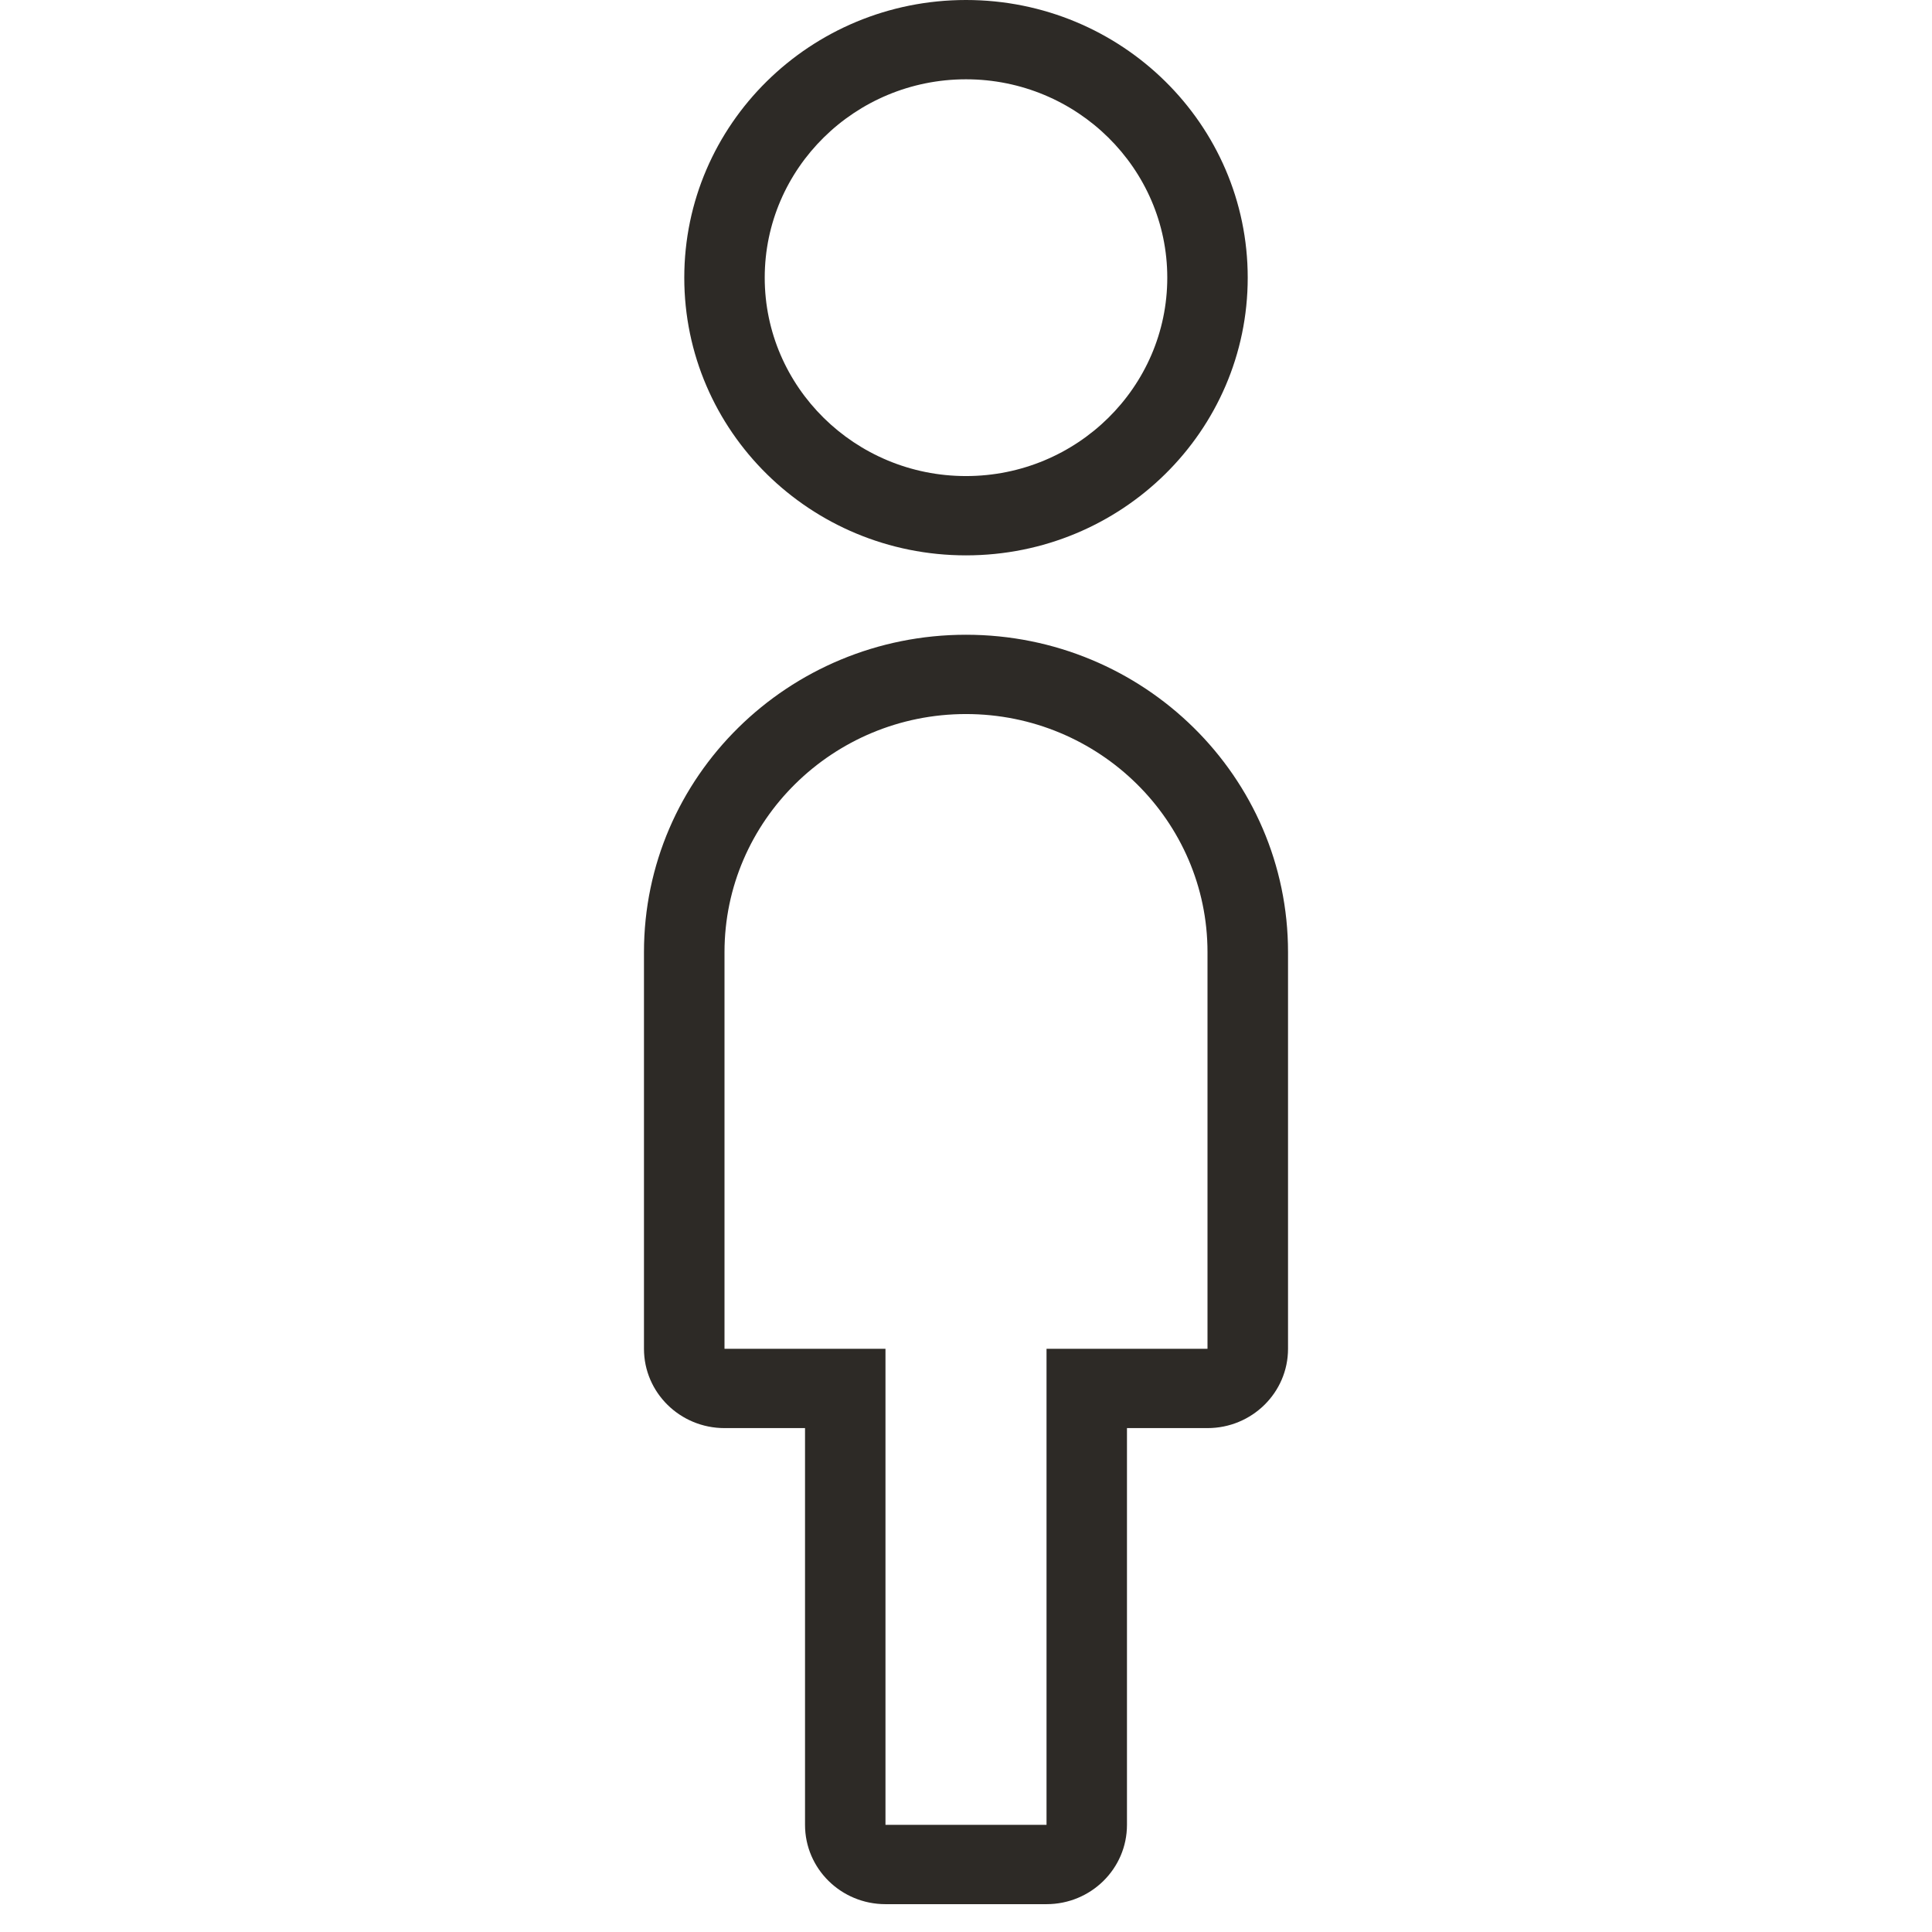
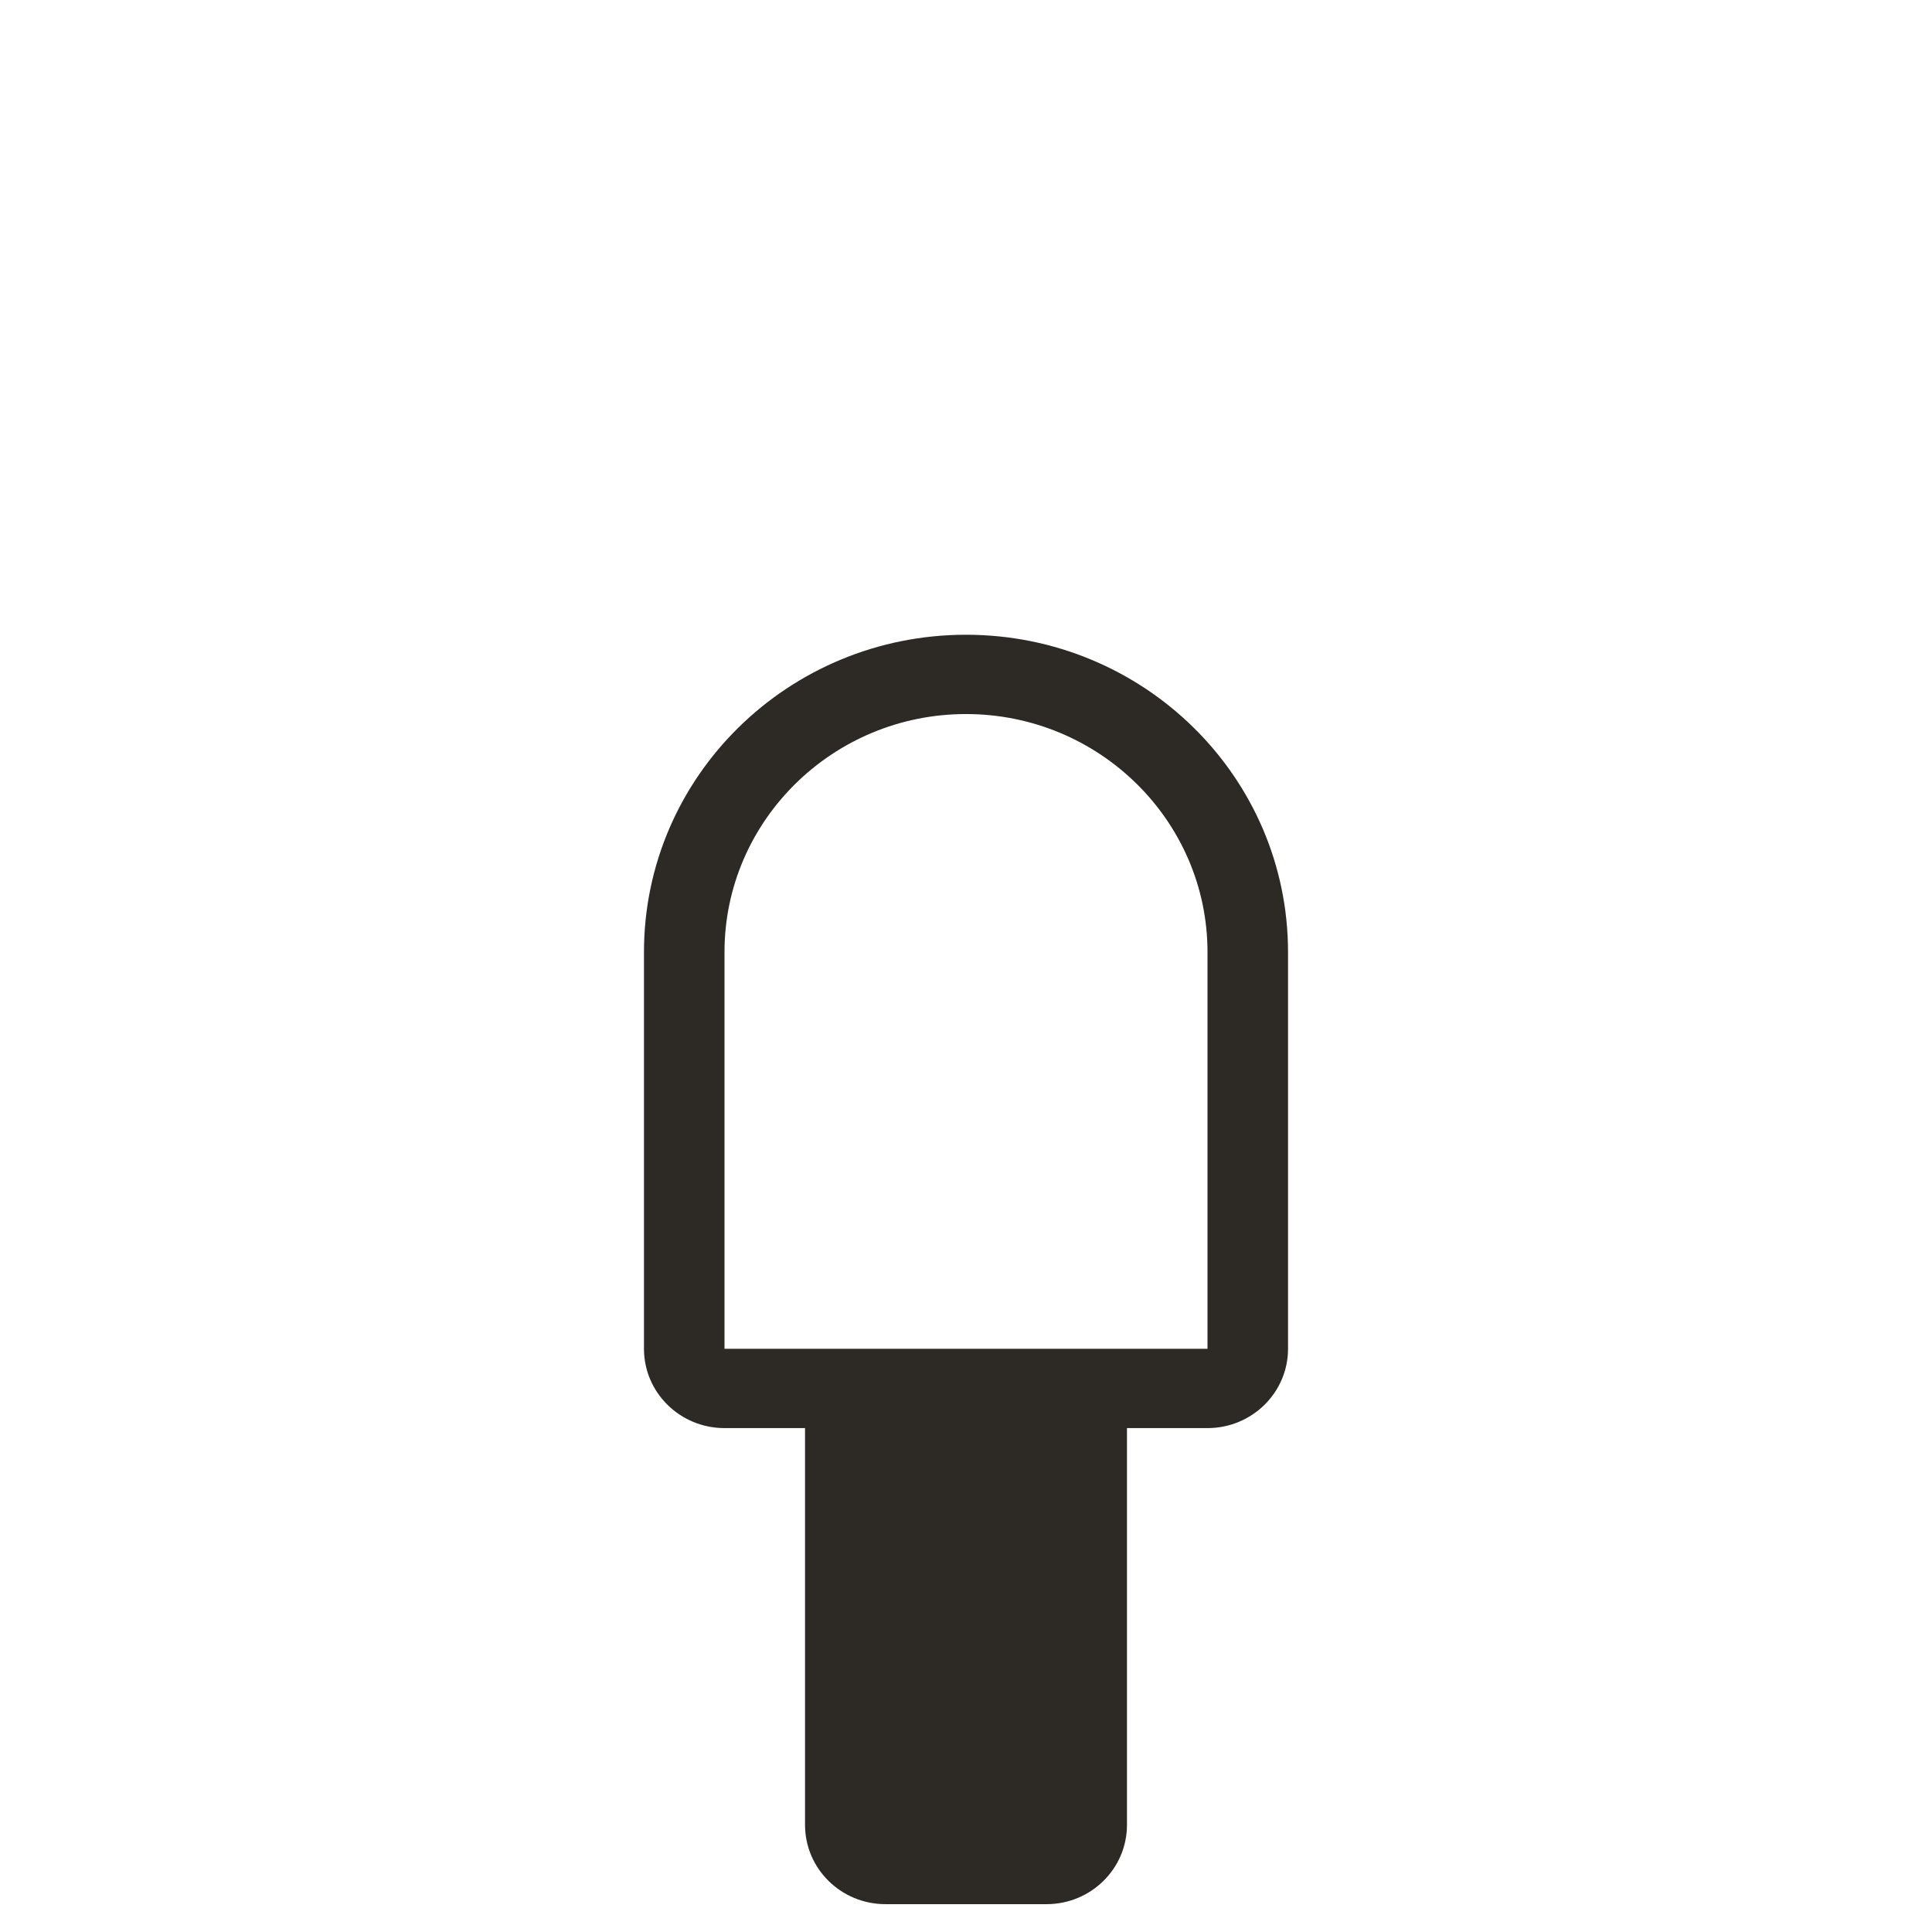
<svg xmlns="http://www.w3.org/2000/svg" width="22" height="22" viewBox="0 0 22 22" fill="none">
  <g clip-path="url(#clip0_655_6505)">
-     <path d="M11 6.324C12.772 6.324 14.208 4.909 14.208 3.162C14.208 1.416 12.772 0 11 0C9.228 0 7.792 1.416 7.792 3.162C7.792 4.909 9.228 6.324 11 6.324ZM11 0.903C12.264 0.903 13.292 1.917 13.292 3.162C13.292 4.408 12.264 5.421 11 5.421C9.736 5.421 8.708 4.408 8.708 3.162C8.708 1.917 9.736 0.903 11 0.903Z" fill="#2D2A26" />
-     <path d="M11 7.228C8.975 7.228 7.333 8.846 7.333 10.842V15.359C7.333 15.858 7.744 16.262 8.25 16.262H9.167V20.78C9.167 21.279 9.577 21.683 10.083 21.683H11.917C12.423 21.683 12.833 21.279 12.833 20.78V16.262H13.75C14.256 16.262 14.667 15.858 14.667 15.359V10.842C14.667 8.846 13.025 7.228 11 7.228ZM13.75 15.359H11.917V20.78H10.083V15.359H8.25V10.842C8.25 9.347 9.484 8.131 11 8.131C12.516 8.131 13.75 9.347 13.75 10.842V15.359Z" fill="#2D2A26" />
+     <path d="M11 7.228C8.975 7.228 7.333 8.846 7.333 10.842V15.359C7.333 15.858 7.744 16.262 8.25 16.262H9.167V20.78C9.167 21.279 9.577 21.683 10.083 21.683H11.917C12.423 21.683 12.833 21.279 12.833 20.78V16.262H13.75C14.256 16.262 14.667 15.858 14.667 15.359V10.842C14.667 8.846 13.025 7.228 11 7.228ZM13.75 15.359H11.917H10.083V15.359H8.25V10.842C8.25 9.347 9.484 8.131 11 8.131C12.516 8.131 13.75 9.347 13.75 10.842V15.359Z" fill="#2D2A26" />
  </g>
  <defs>
    <clipPath id="clip0_655_6505">
      <rect width="22" height="21.683" fill="white" />
    </clipPath>
  </defs>
</svg>